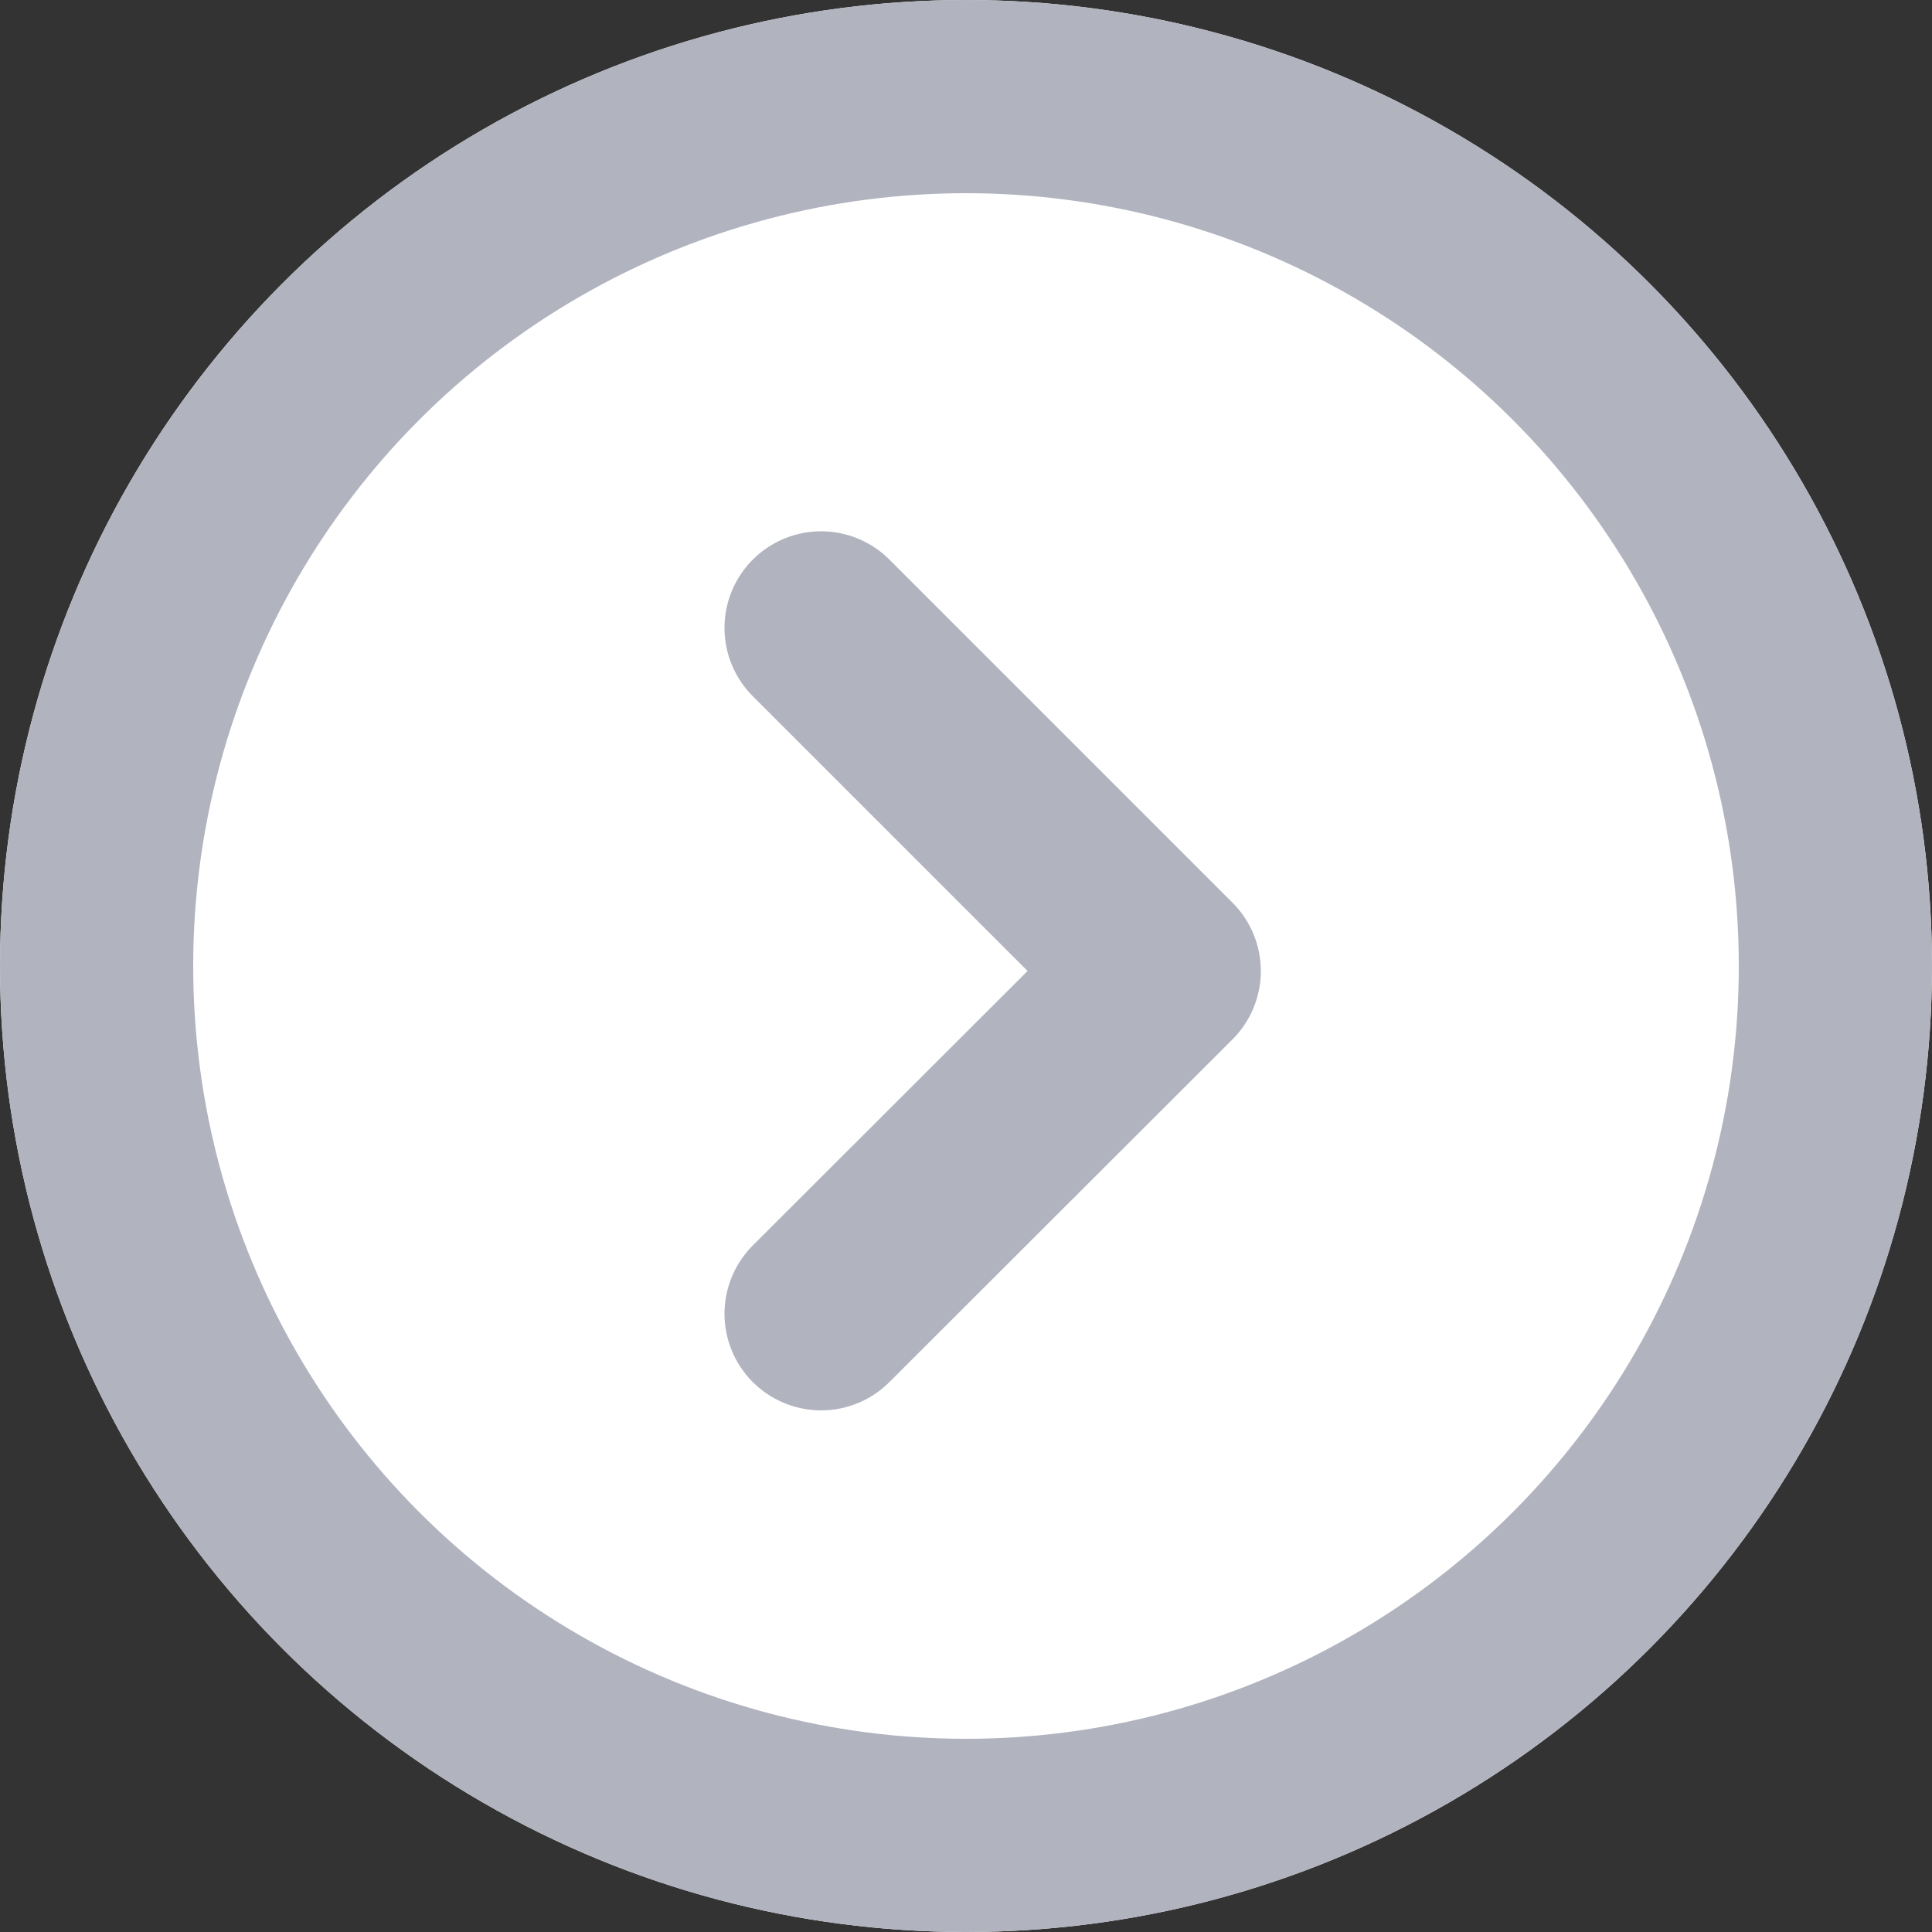
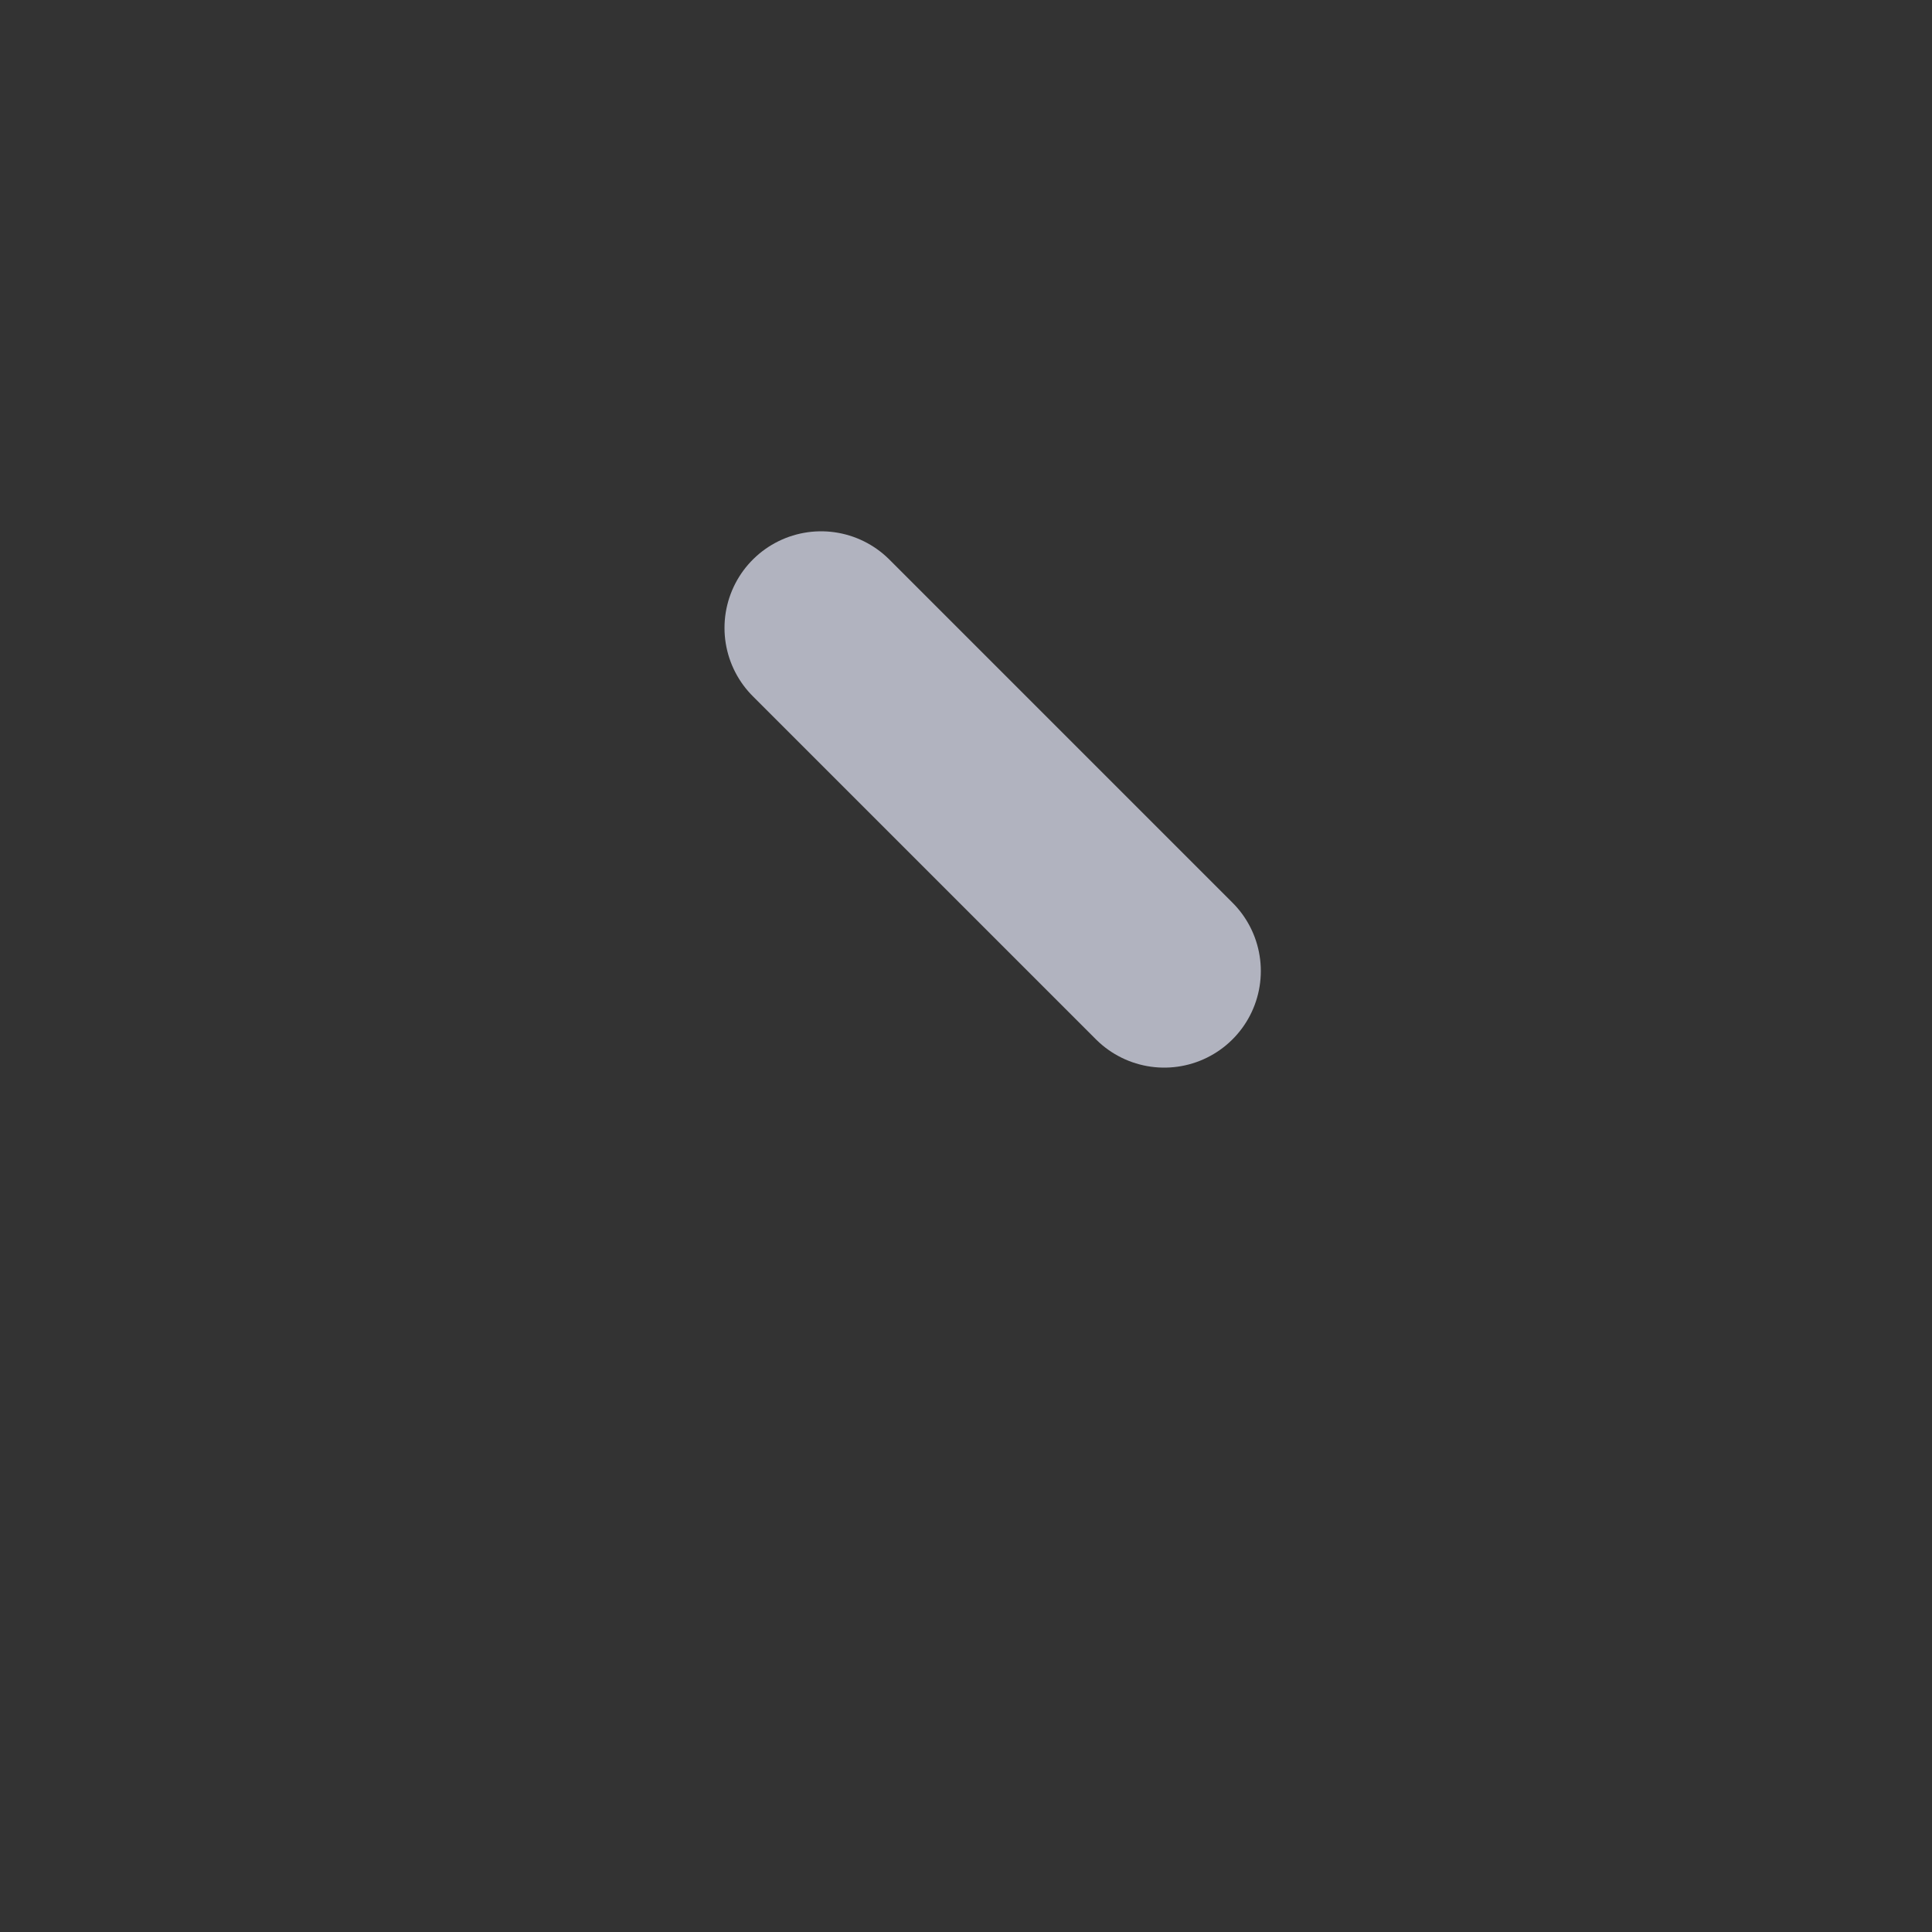
<svg xmlns="http://www.w3.org/2000/svg" width="20" height="20" viewBox="0 0 20 20">
  <rect x="0" y="0" width="20" height="20" fill="#333333" stroke="none" />
  <defs>
    <style>.a{fill:#fff;stroke:#B1B3BF;}.a,.b{stroke-width:2px;}.b,.d{fill:none;}.b{stroke:#B1B3BF;stroke-linecap:round;stroke-linejoin:round;}.c{stroke:none;}</style>
  </defs>
  <g transform="translate(-1537.5 -2323.5)">
    <g class="a" transform="translate(1537.5 2323.5)">
-       <circle class="c" cx="10" cy="10" r="10" />
-       <circle class="d" cx="10" cy="10" r="9" />
-     </g>
-     <path class="b" d="M103.5,173.5l3.552,3.552L103.5,180.6" transform="translate(1442.5 2156.5)" />
+       </g>
+     <path class="b" d="M103.5,173.5l3.552,3.552" transform="translate(1442.5 2156.5)" />
  </g>
</svg>